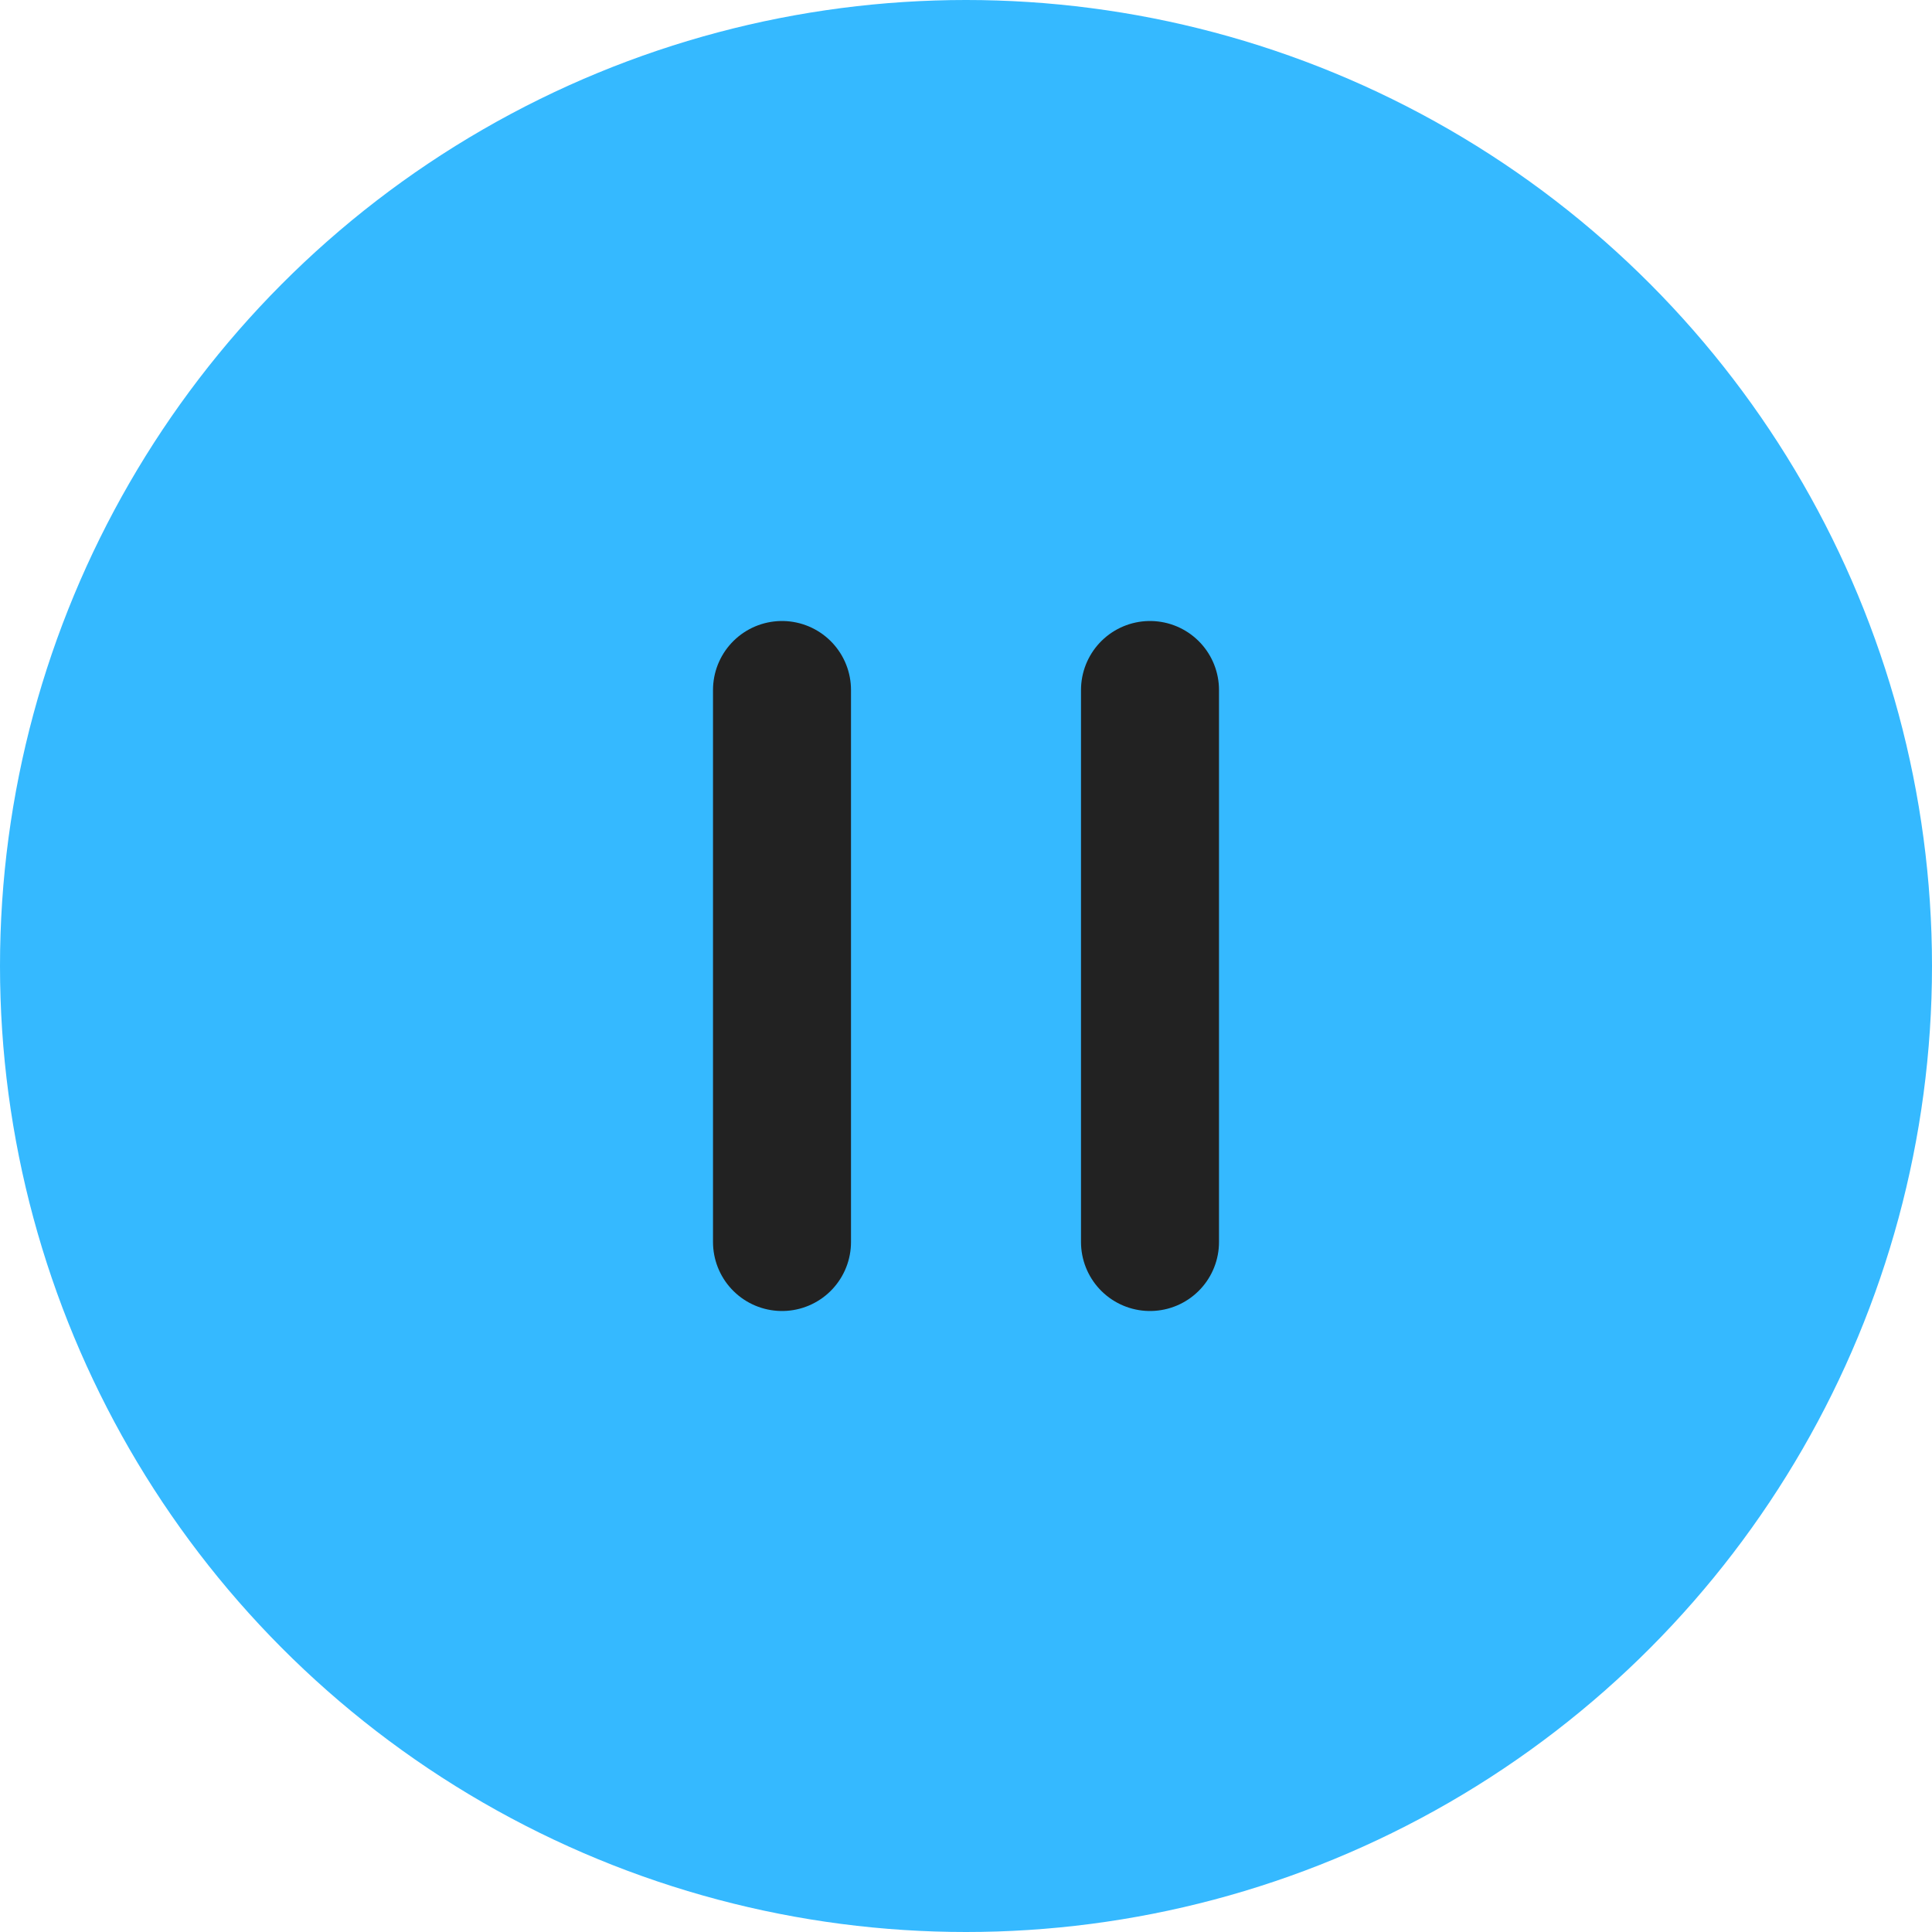
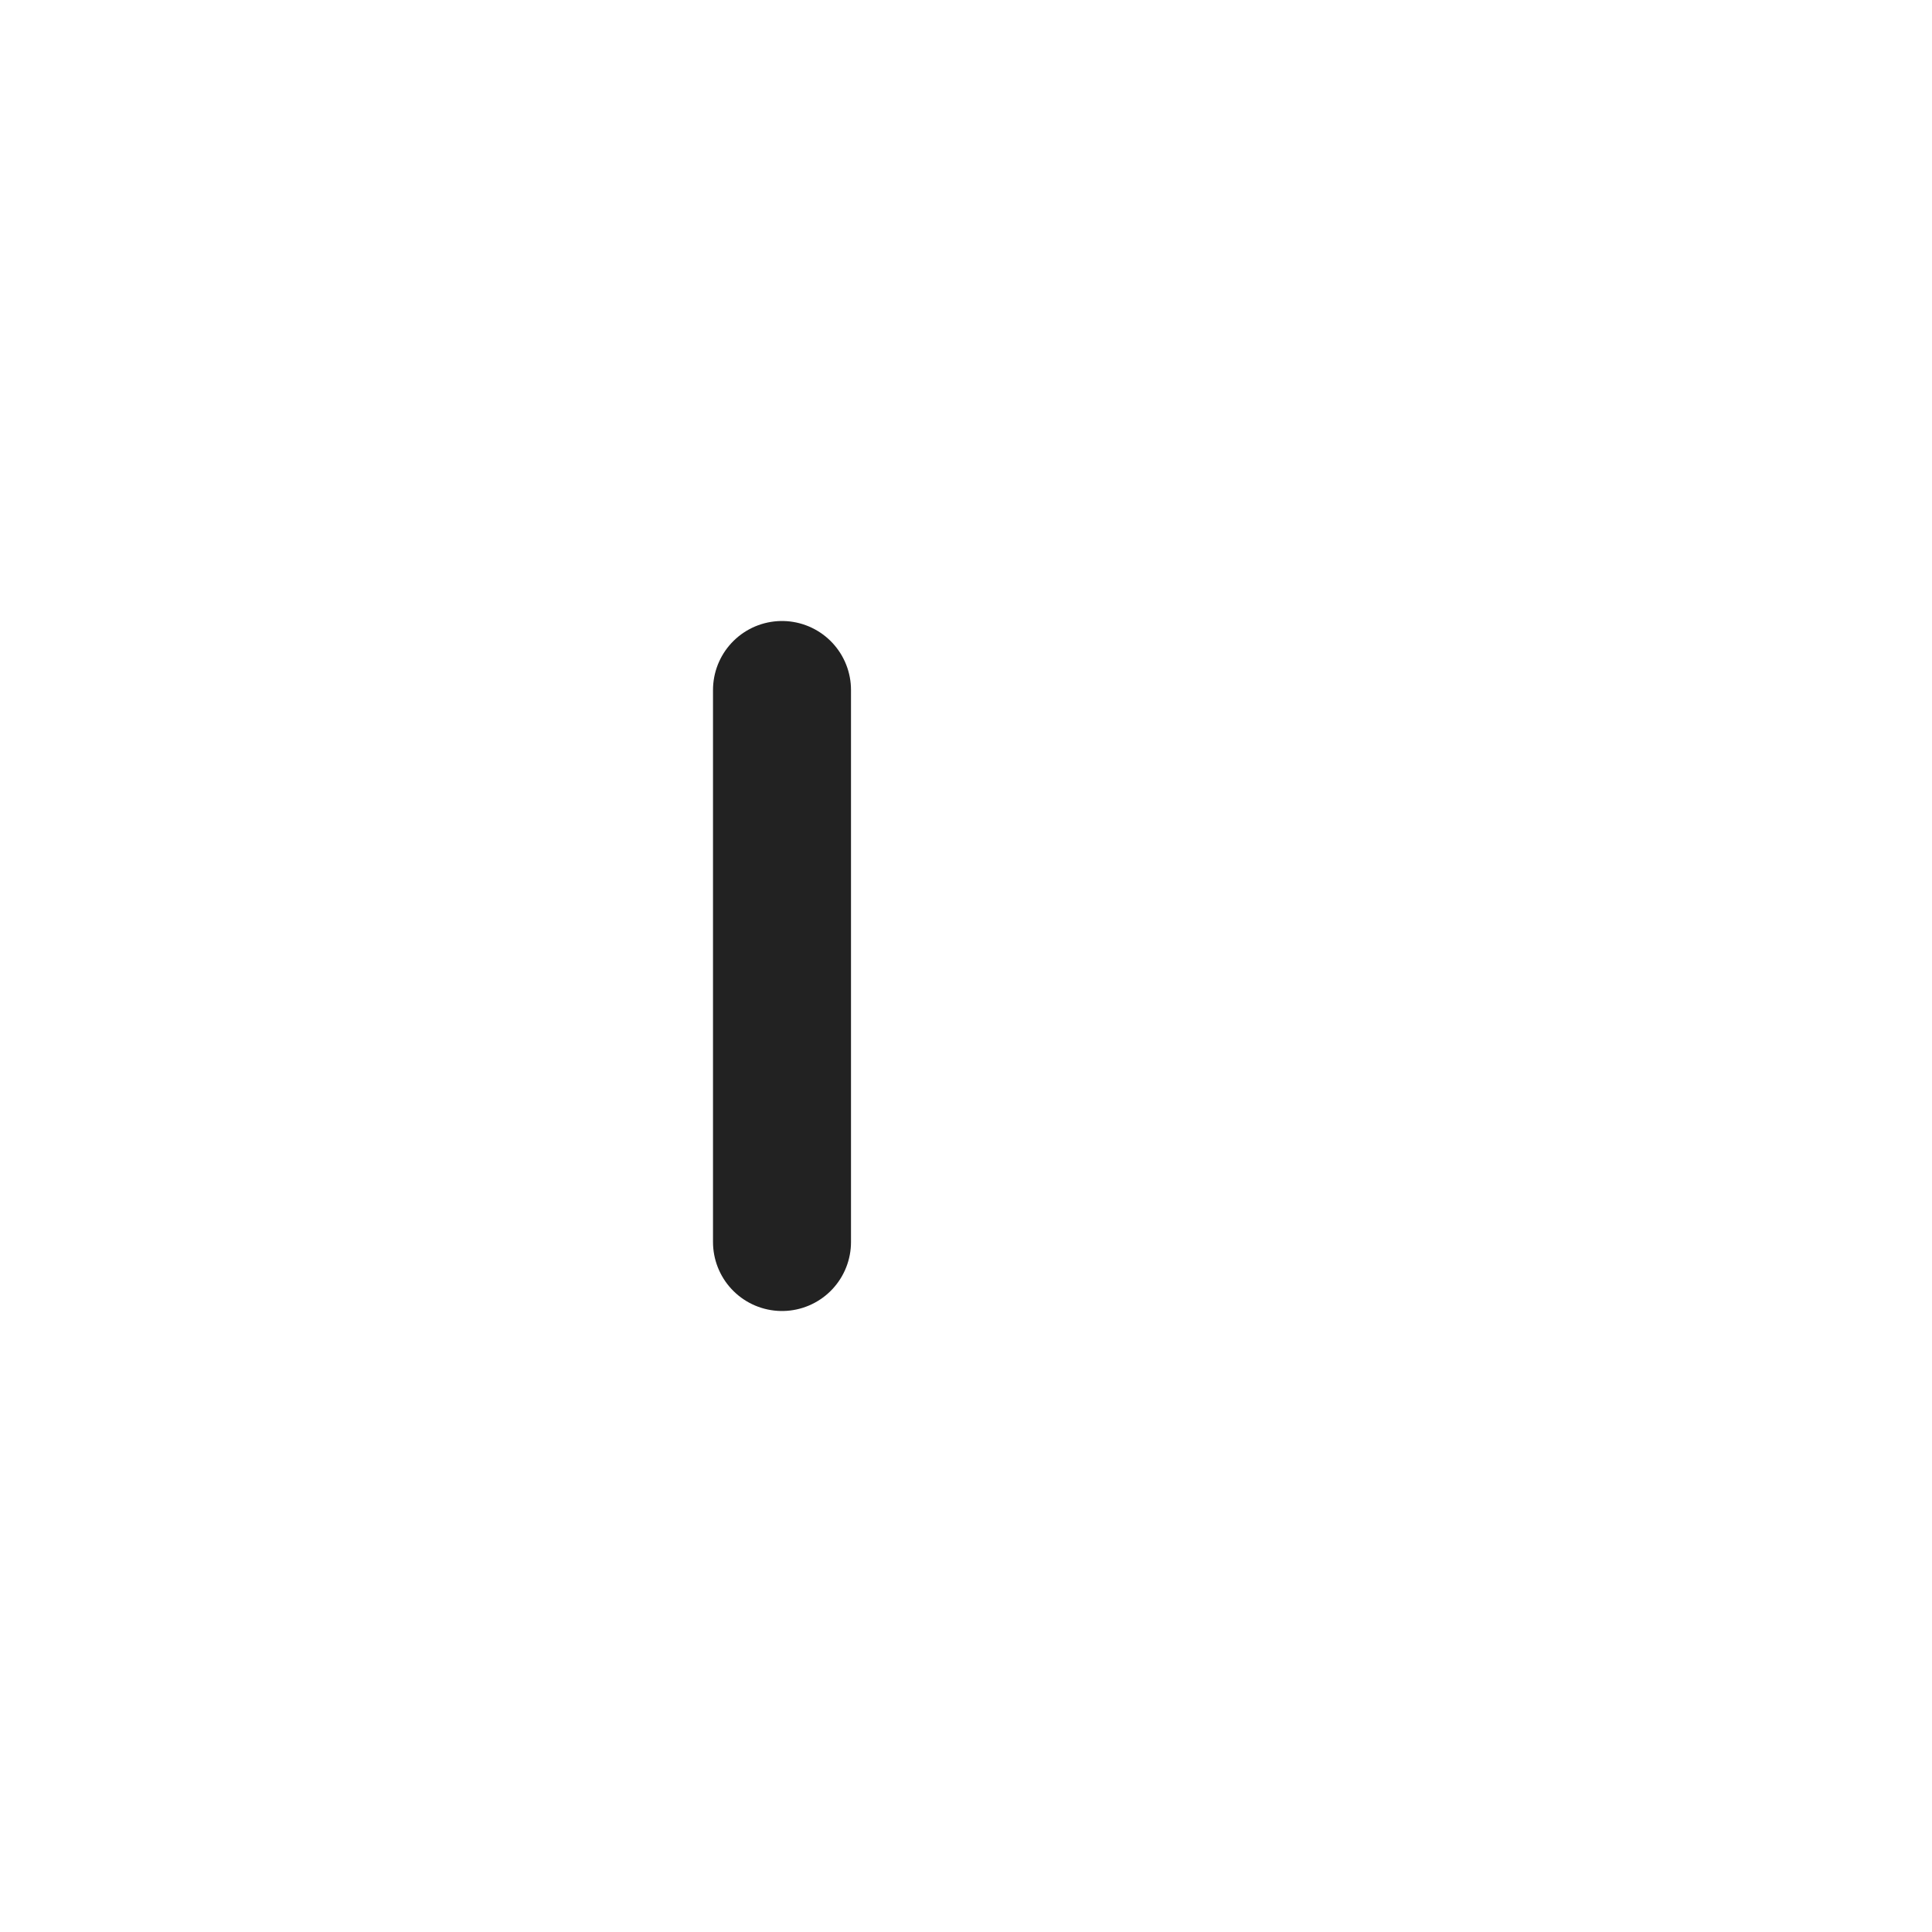
<svg xmlns="http://www.w3.org/2000/svg" width="84" height="84" viewBox="0 0 84 84" fill="none">
-   <circle cx="42" cy="42" r="42" fill="#35B9FF" />
  <path d="M34 30L34 54" stroke="#222222" stroke-width="6" stroke-linecap="round" />
-   <path d="M50 30L50 54" stroke="#222222" stroke-width="6" stroke-linecap="round" />
</svg>